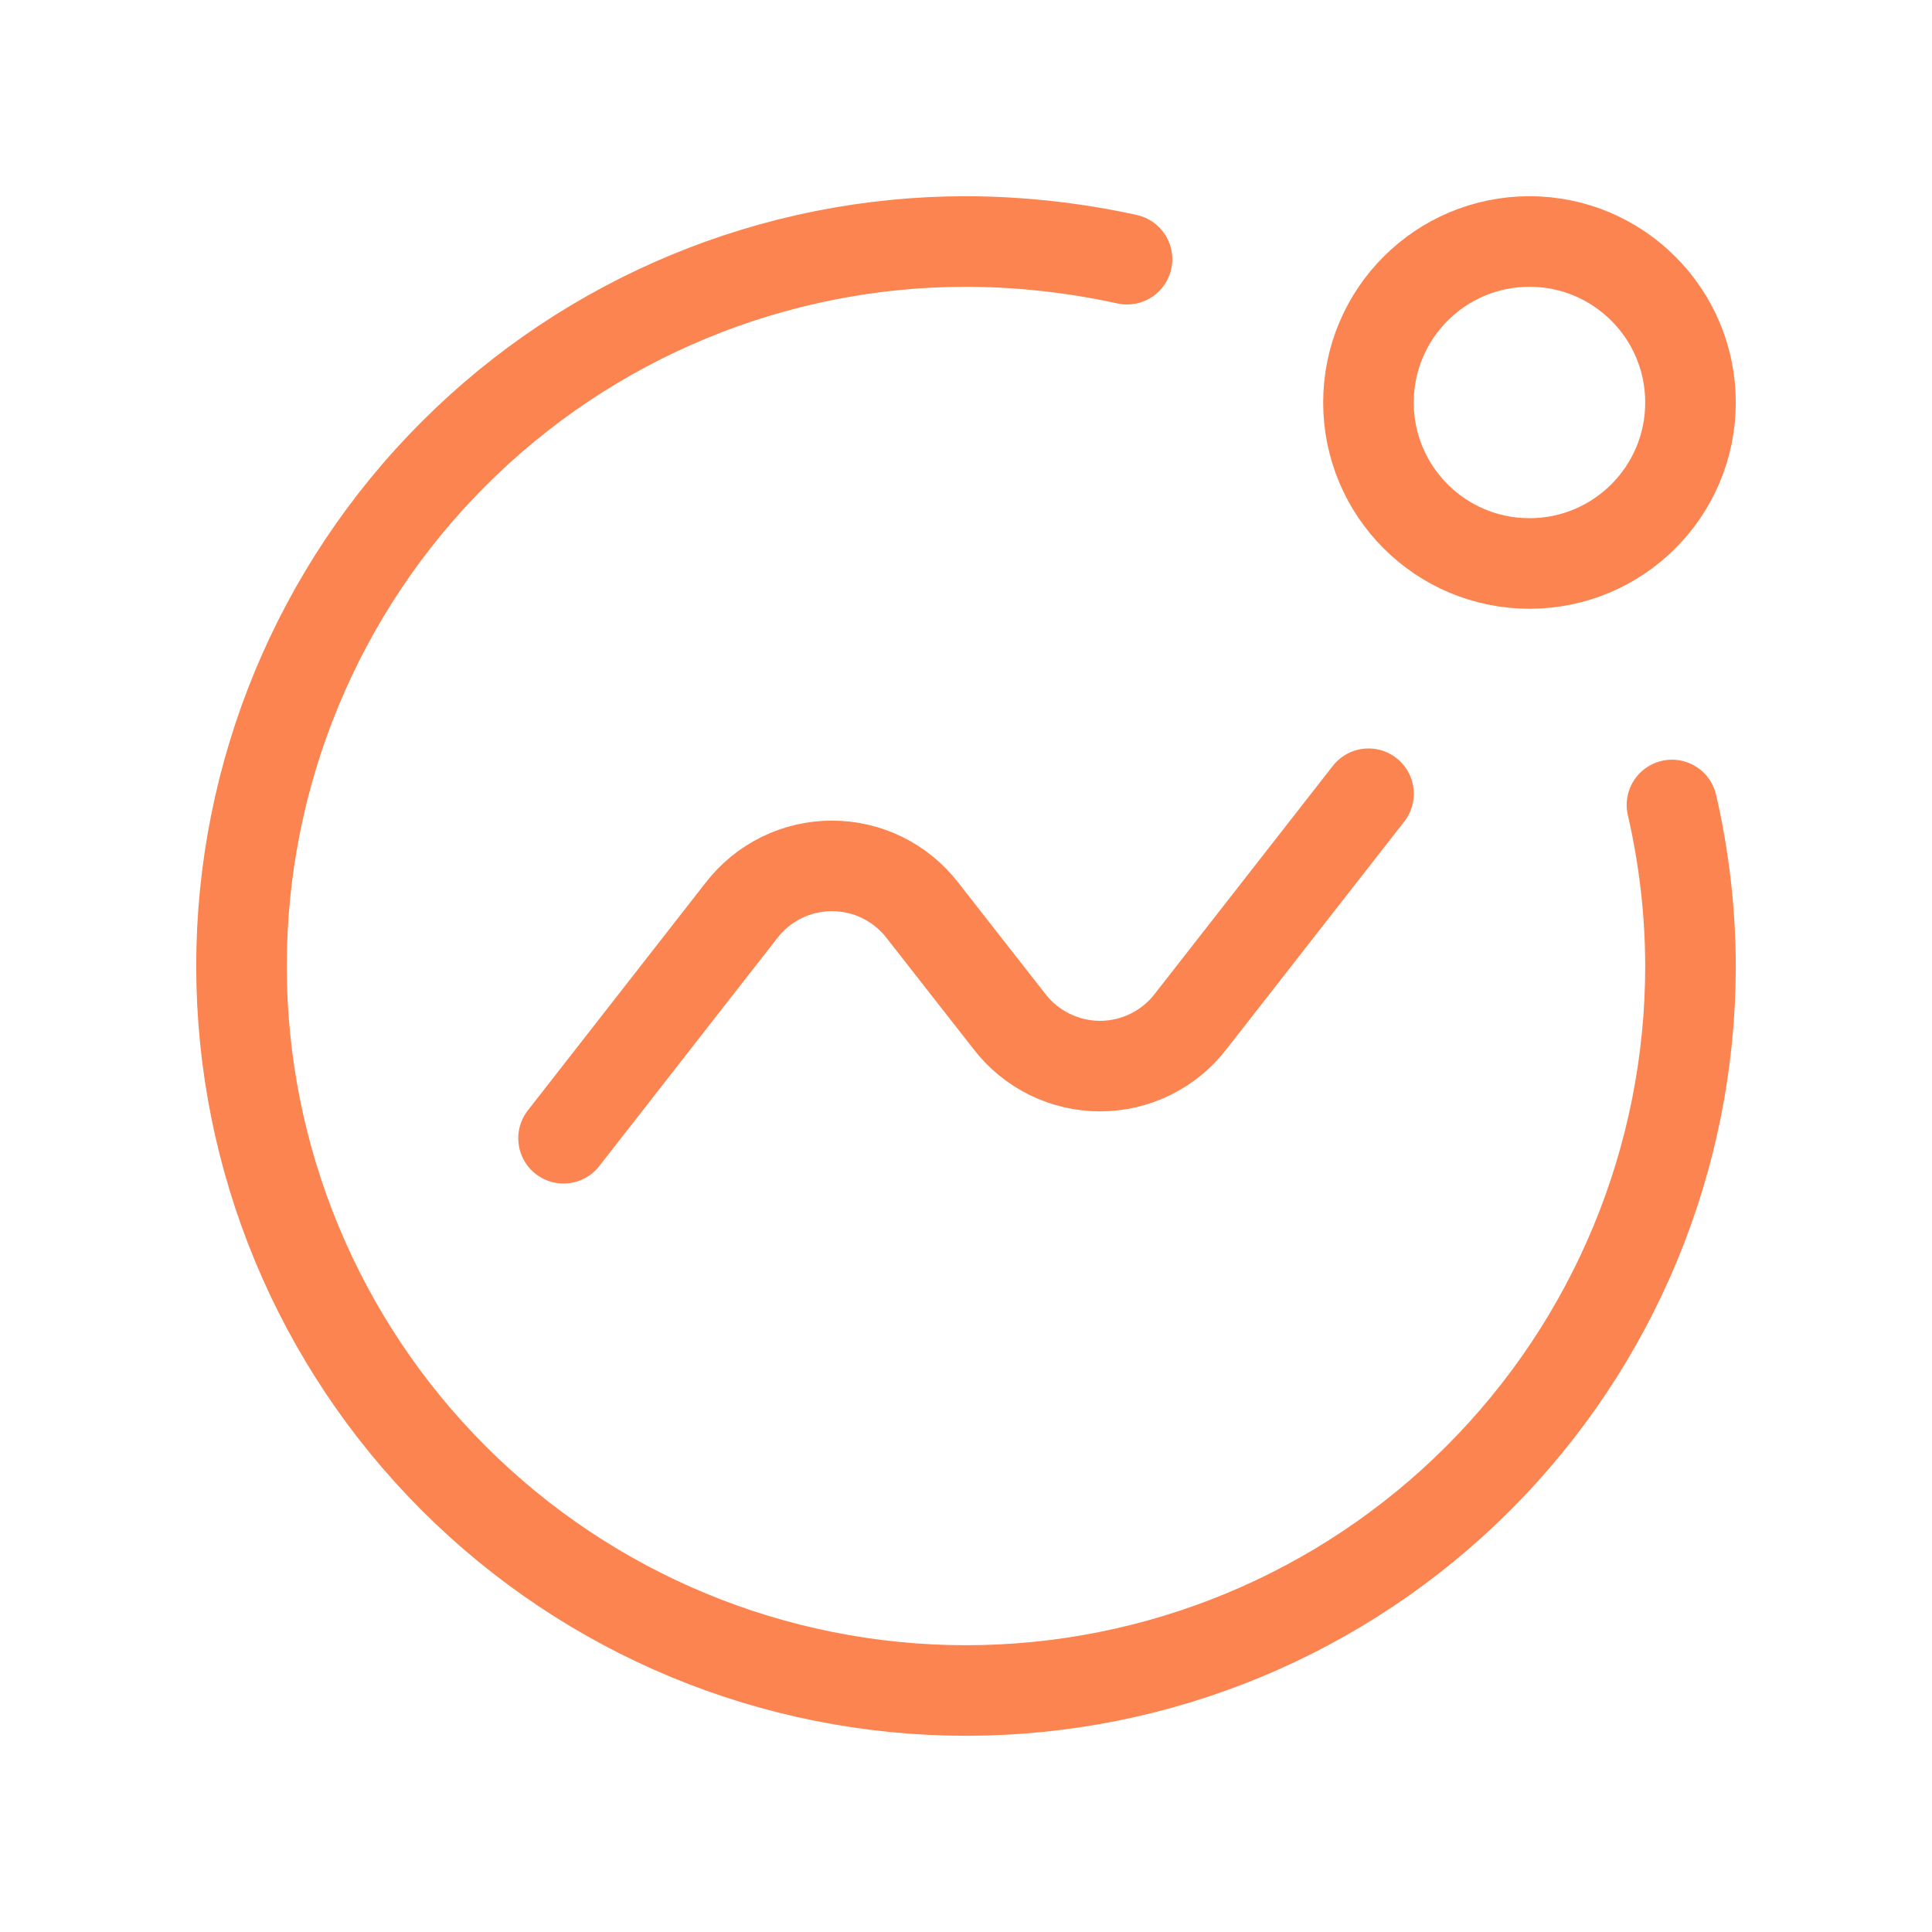
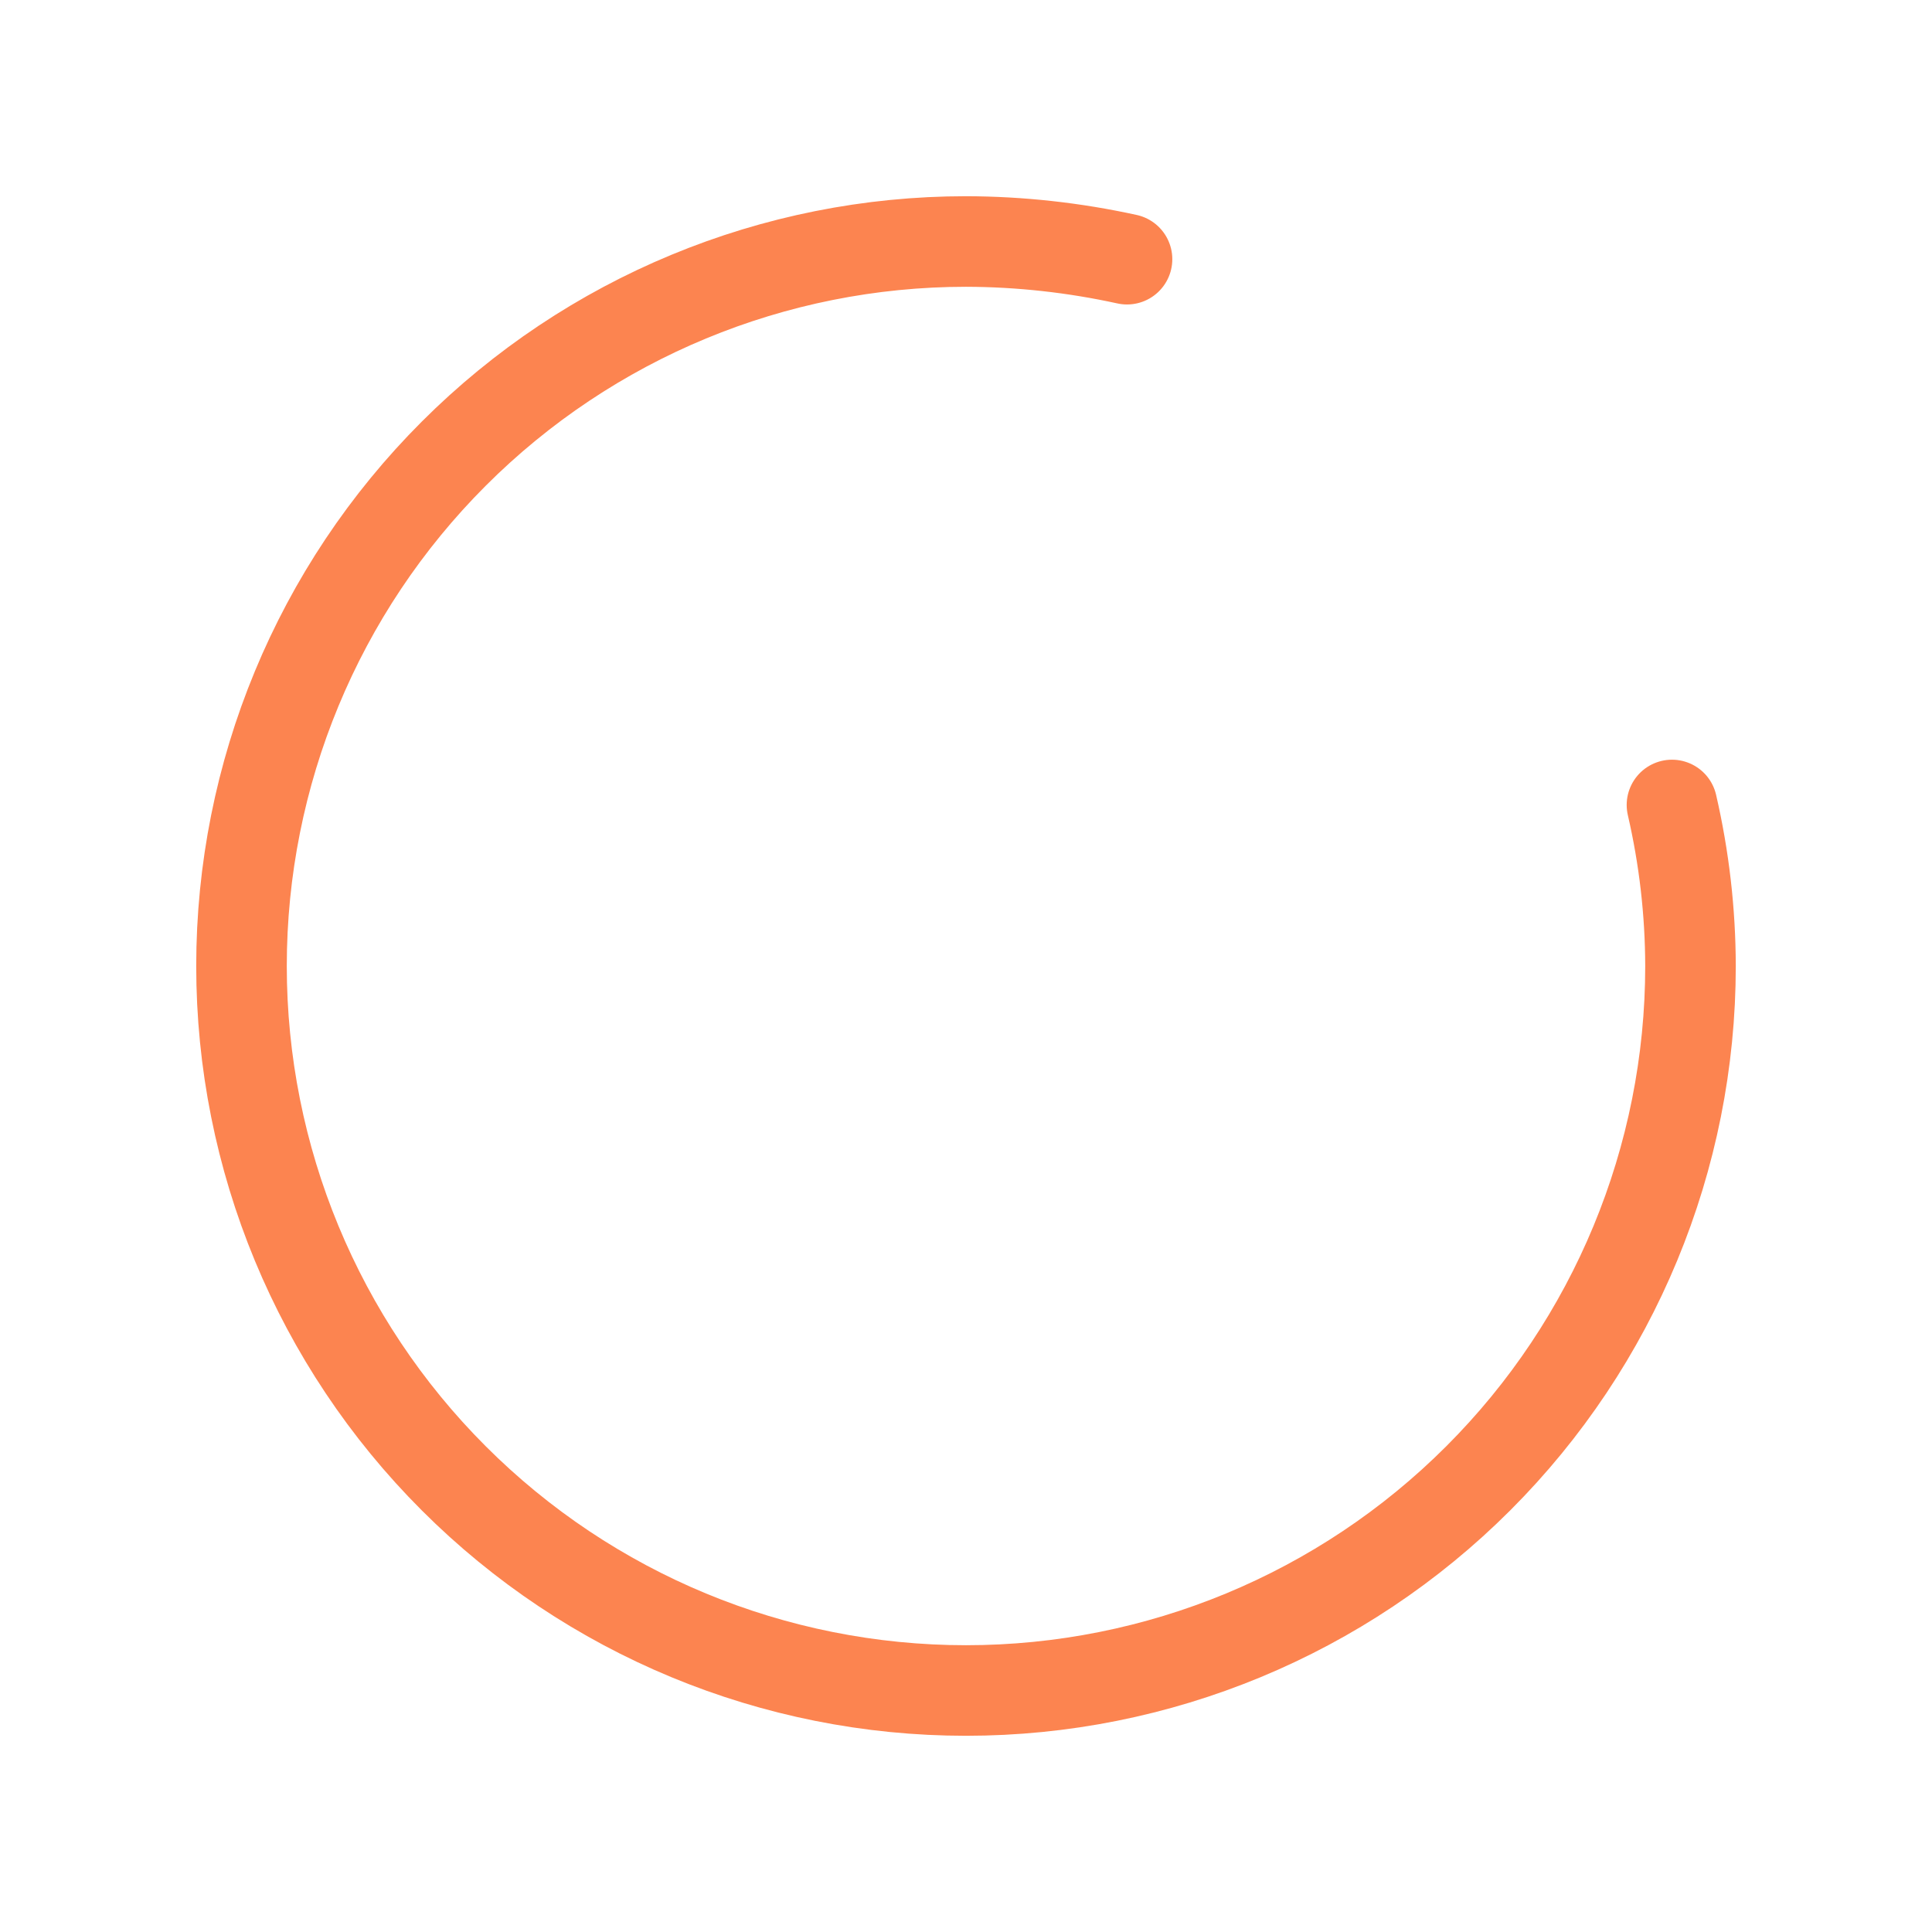
<svg xmlns="http://www.w3.org/2000/svg" width="32" height="32" viewBox="0 0 32 32" fill="none">
-   <path d="M9.334 18.853L12.28 15.08C12.457 14.85 12.684 14.664 12.944 14.536C13.204 14.408 13.49 14.342 13.78 14.342C14.07 14.342 14.356 14.408 14.616 14.536C14.876 14.664 15.103 14.85 15.28 15.08L16.72 16.92C16.897 17.15 17.124 17.335 17.384 17.463C17.644 17.591 17.93 17.658 18.22 17.658C18.51 17.658 18.796 17.591 19.056 17.463C19.316 17.335 19.543 17.15 19.72 16.92L22.667 13.147" stroke="#FC8450" stroke-width="1.5" stroke-linecap="round" stroke-linejoin="round" />
  <path d="M27.693 13.333C27.895 14.208 27.998 15.102 28 16C28 19.183 26.736 22.235 24.485 24.485C22.235 26.736 19.183 28 16 28C12.817 28 9.765 26.736 7.515 24.485C5.264 22.235 4 19.183 4 16C4 12.817 5.264 9.765 7.515 7.515C9.765 5.264 12.817 4 16 4C16.897 4.002 17.791 4.101 18.667 4.293" stroke="#FC8450" stroke-width="1.5" stroke-linecap="round" stroke-linejoin="round" />
-   <path d="M25.333 9.333C26.806 9.333 28 8.139 28 6.667C28 5.194 26.806 4 25.333 4C23.86 4 22.666 5.194 22.666 6.667C22.666 8.139 23.86 9.333 25.333 9.333Z" stroke="#FC8450" stroke-width="1.5" stroke-linecap="round" stroke-linejoin="round" />
</svg>